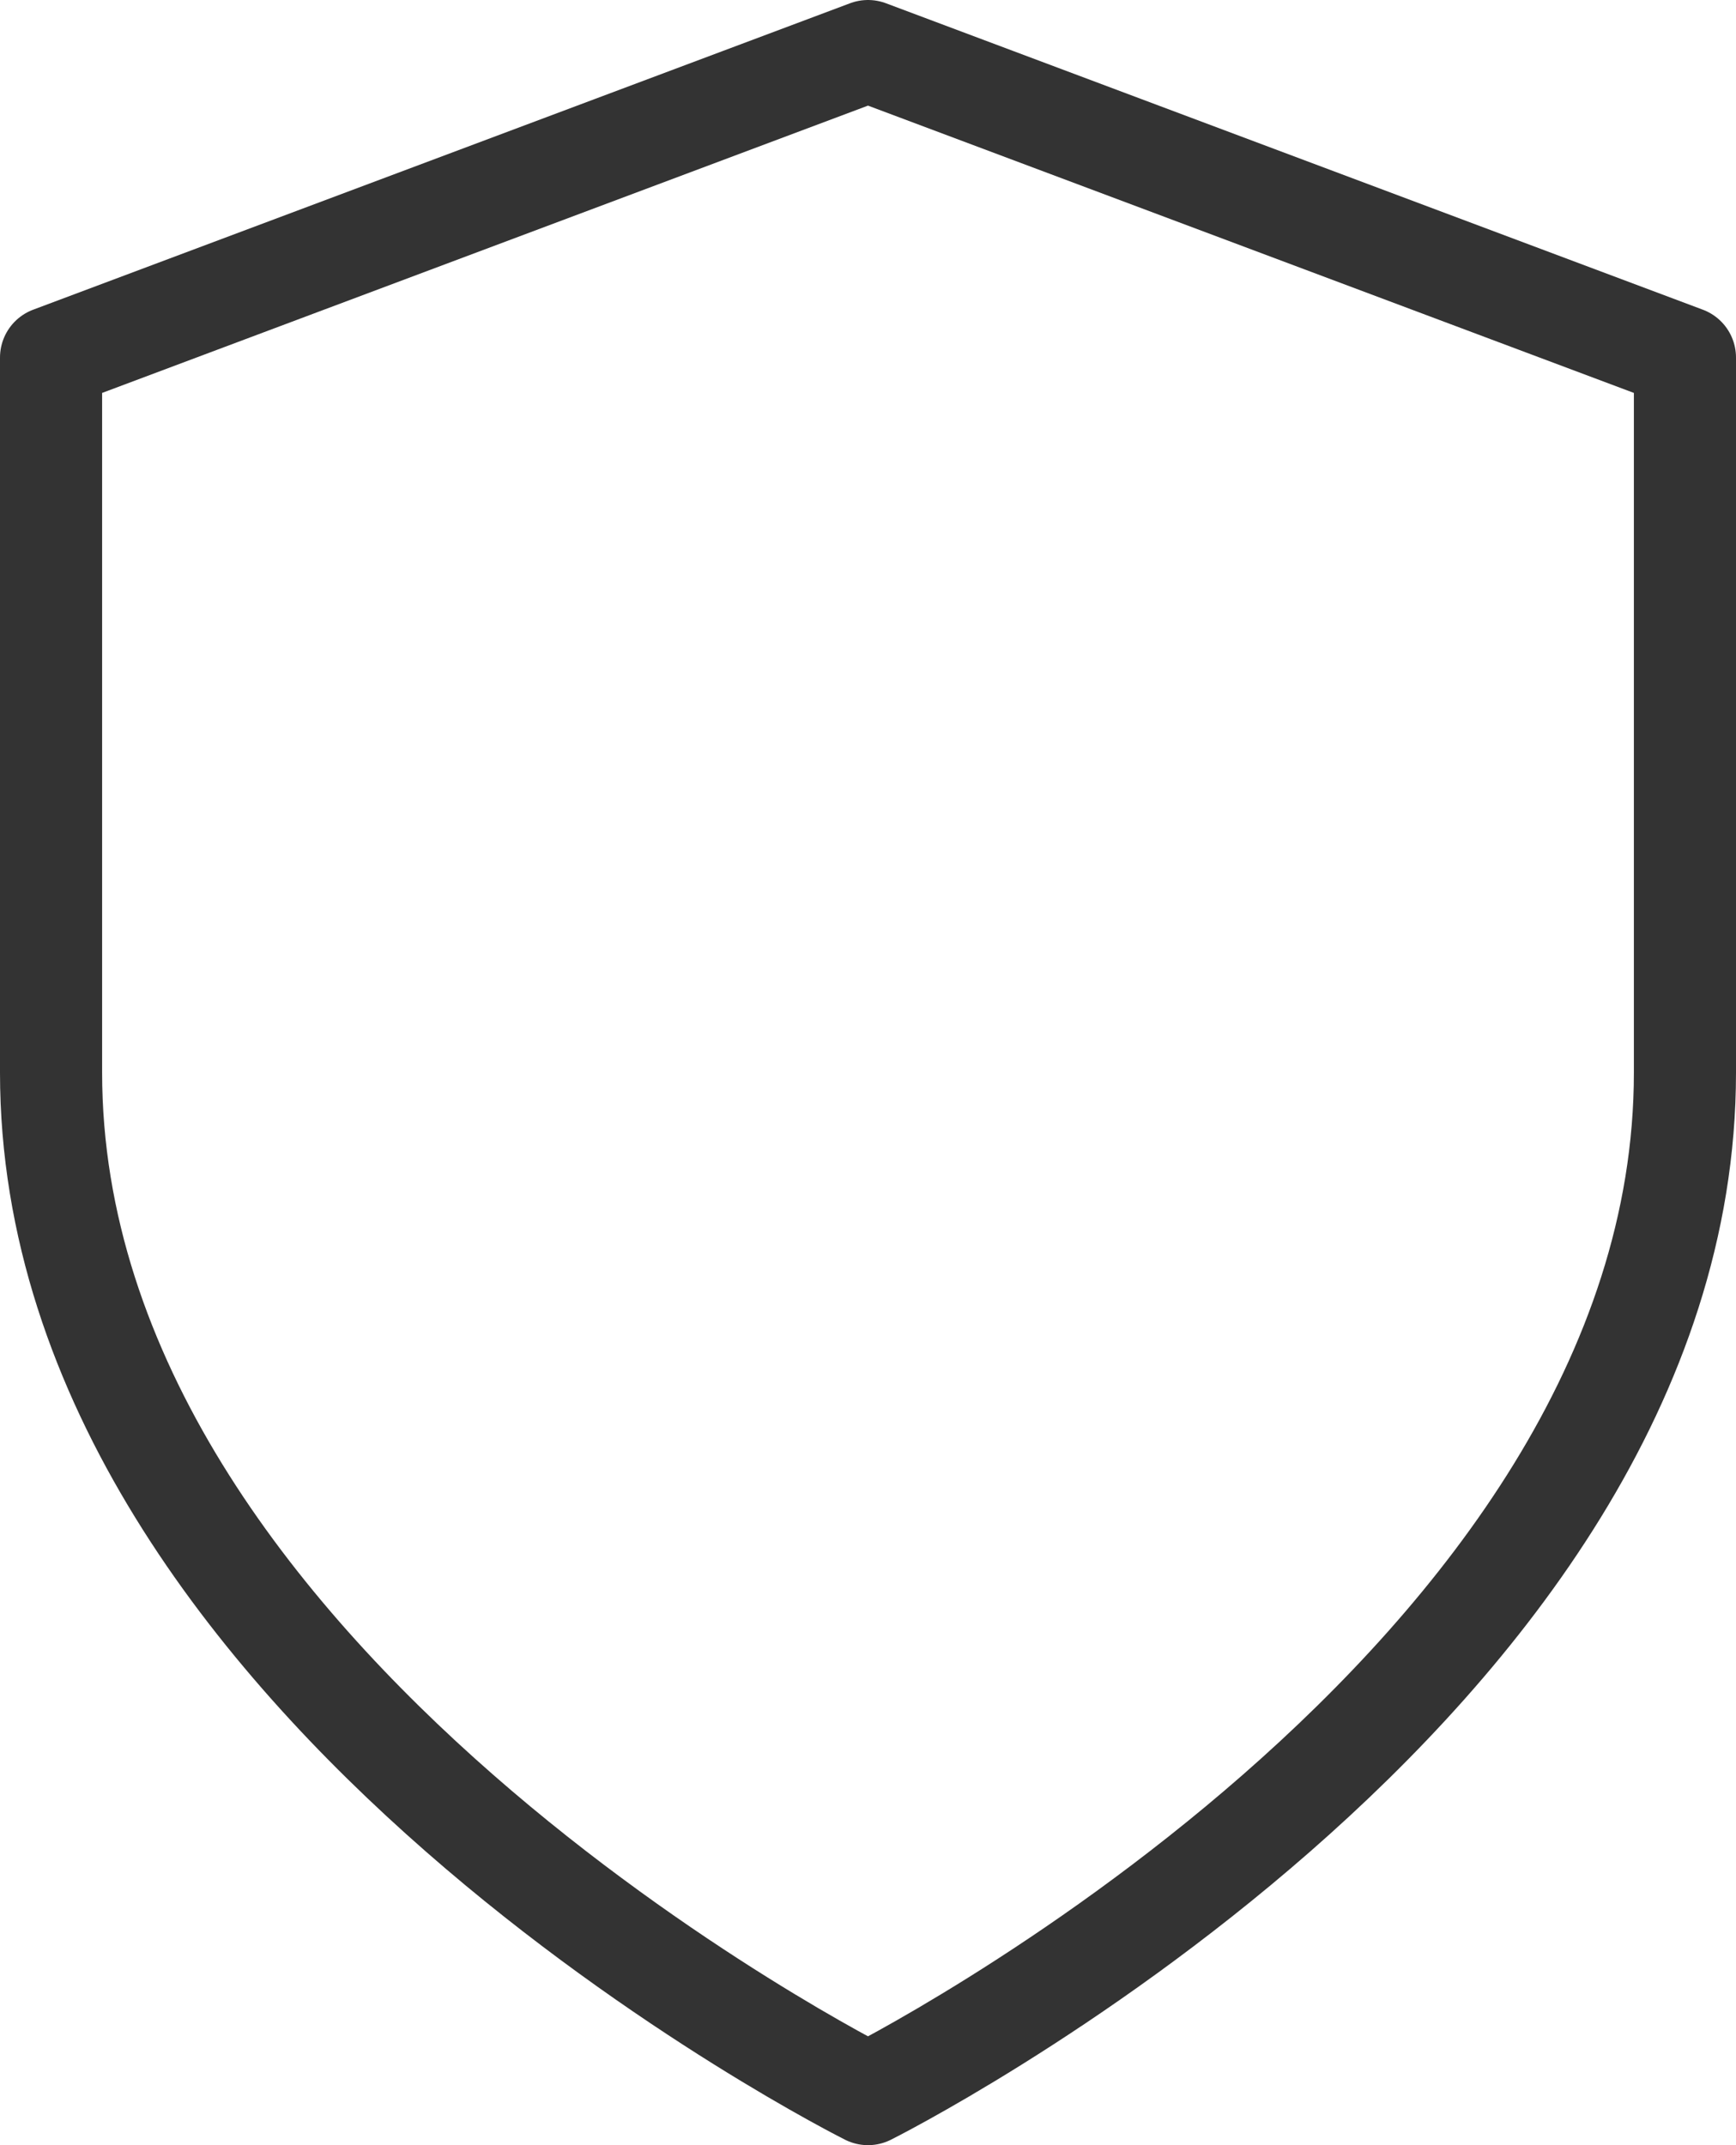
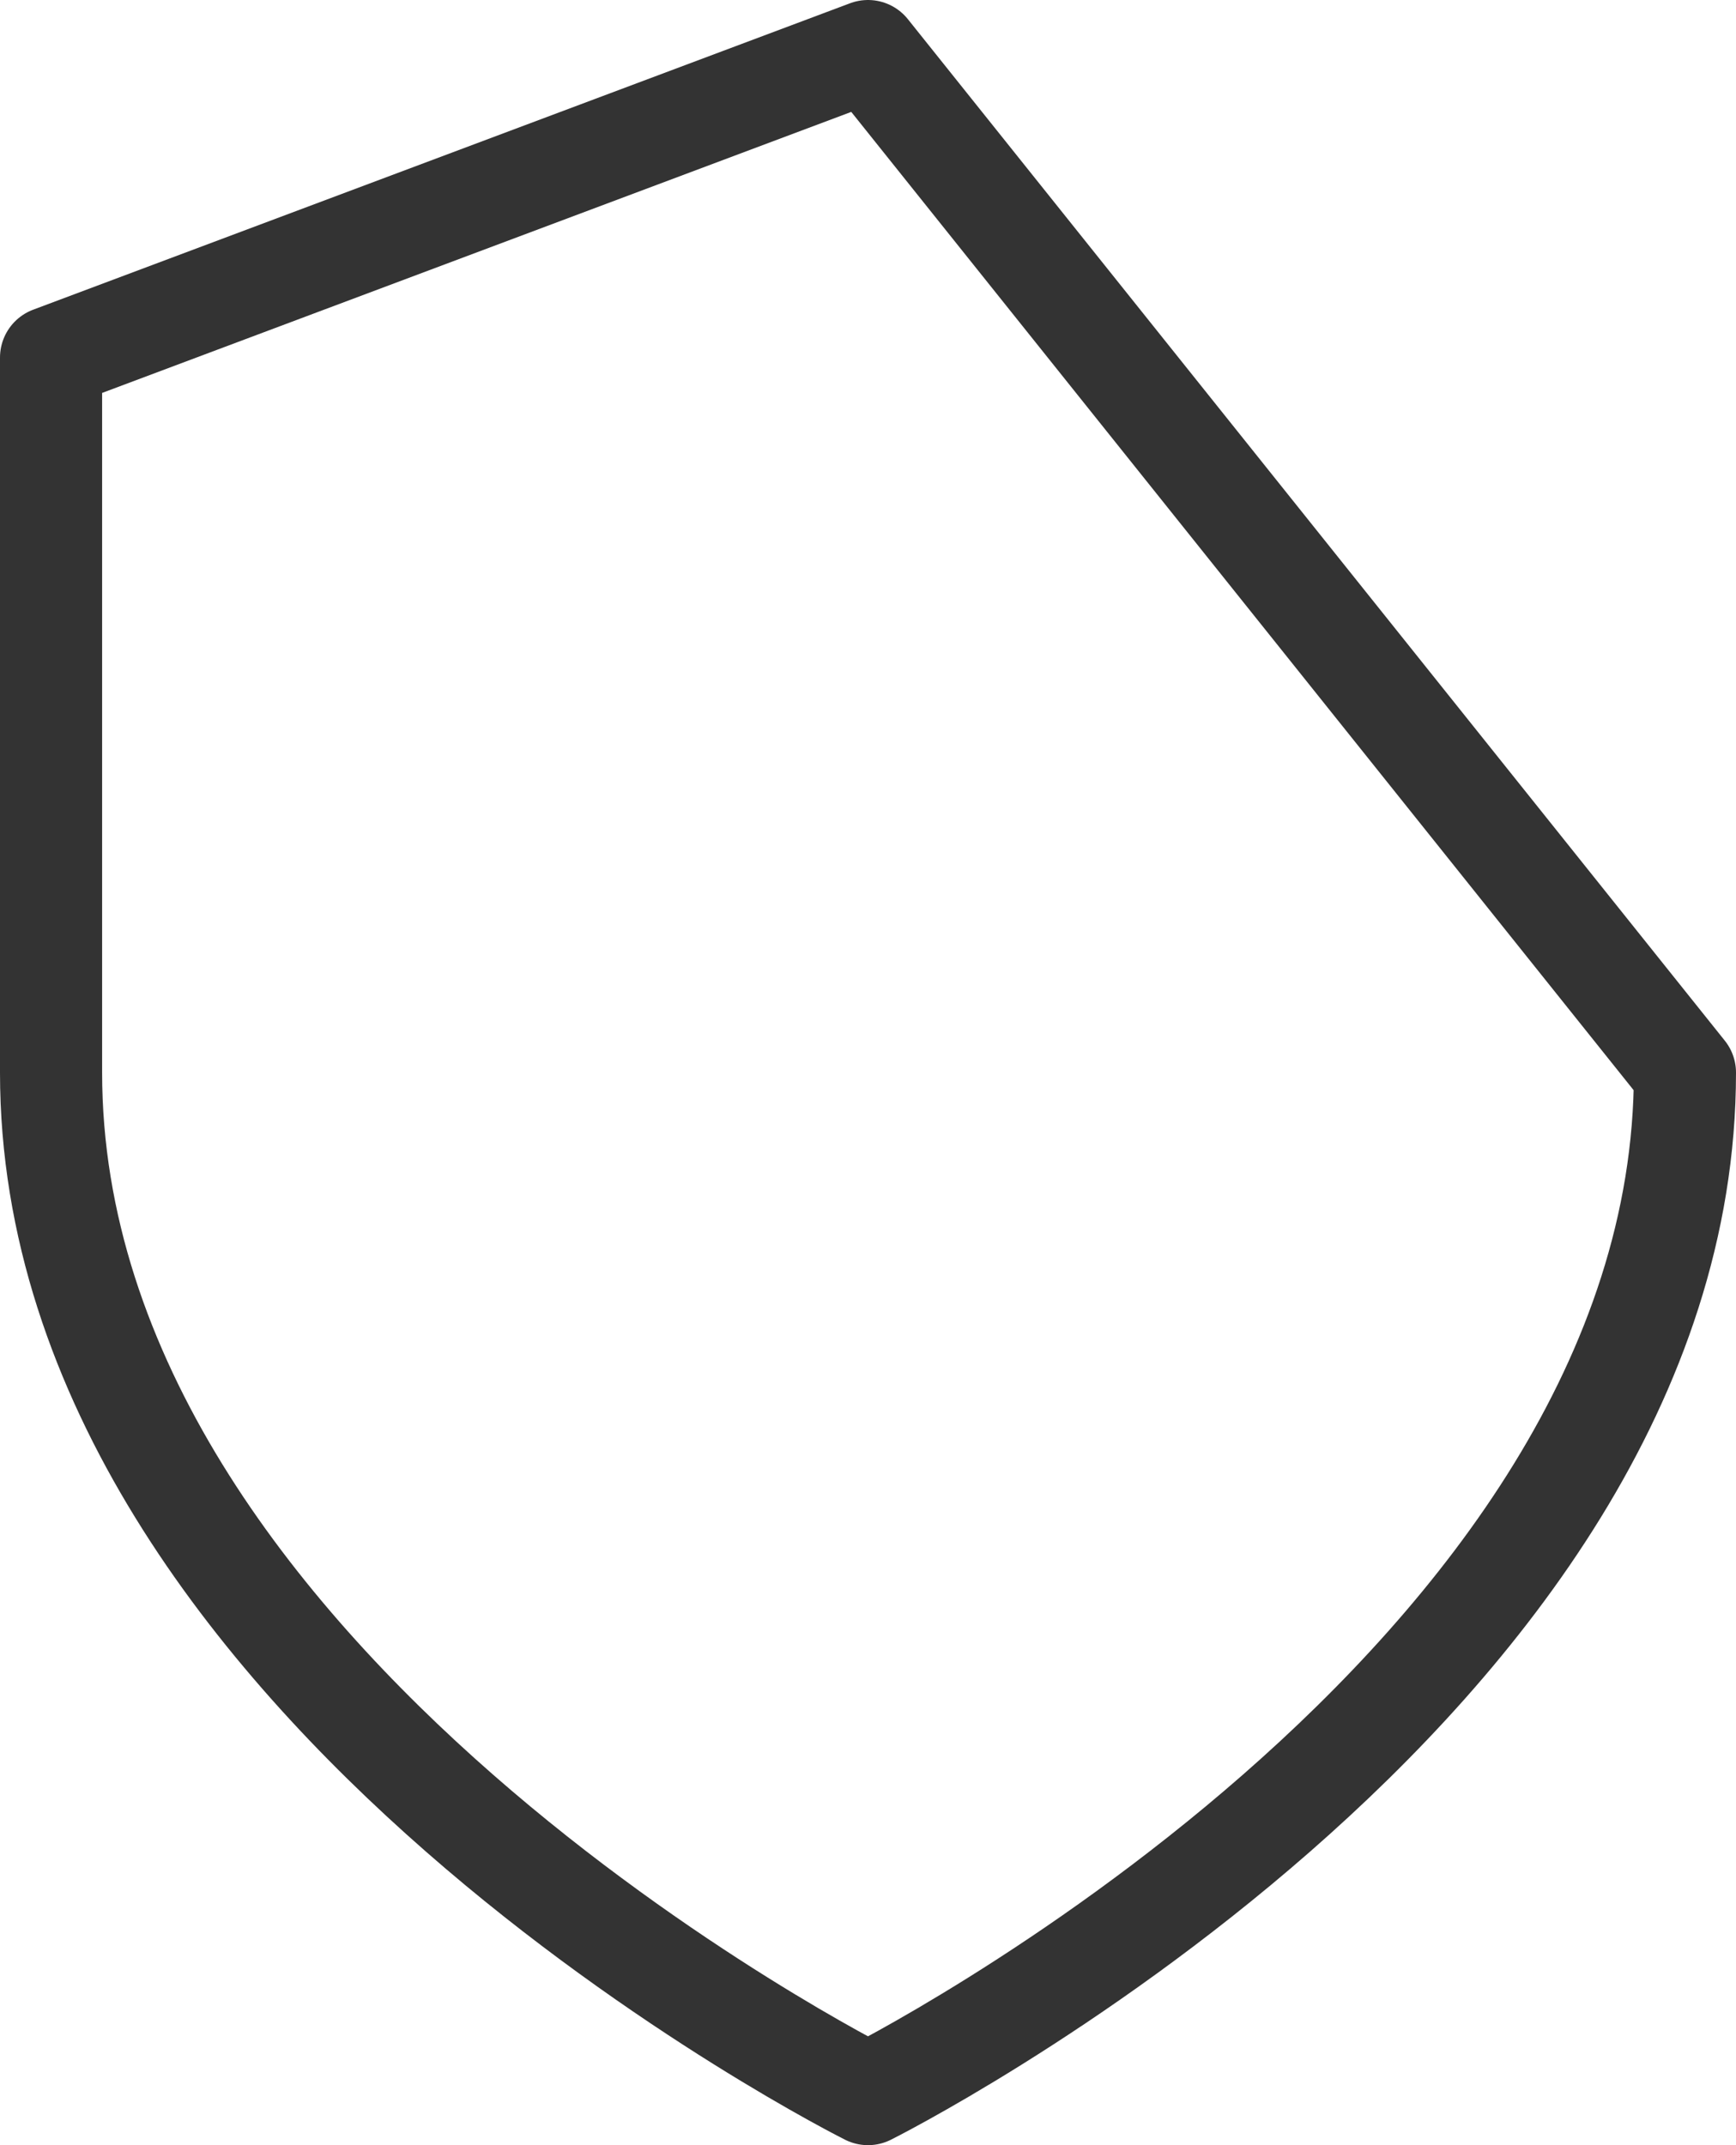
<svg xmlns="http://www.w3.org/2000/svg" width="34" height="42" viewBox="0 0 34 42" fill="none">
-   <path d="M17 41C17 41 33 33 33 21V7L17 1L1 7V21C1 33 17 41 17 41Z" stroke="#333333" stroke-width="2" stroke-linecap="round" stroke-linejoin="round" />
+   <path d="M17 41C17 41 33 33 33 21L17 1L1 7V21C1 33 17 41 17 41Z" stroke="#333333" stroke-width="2" stroke-linecap="round" stroke-linejoin="round" />
</svg>